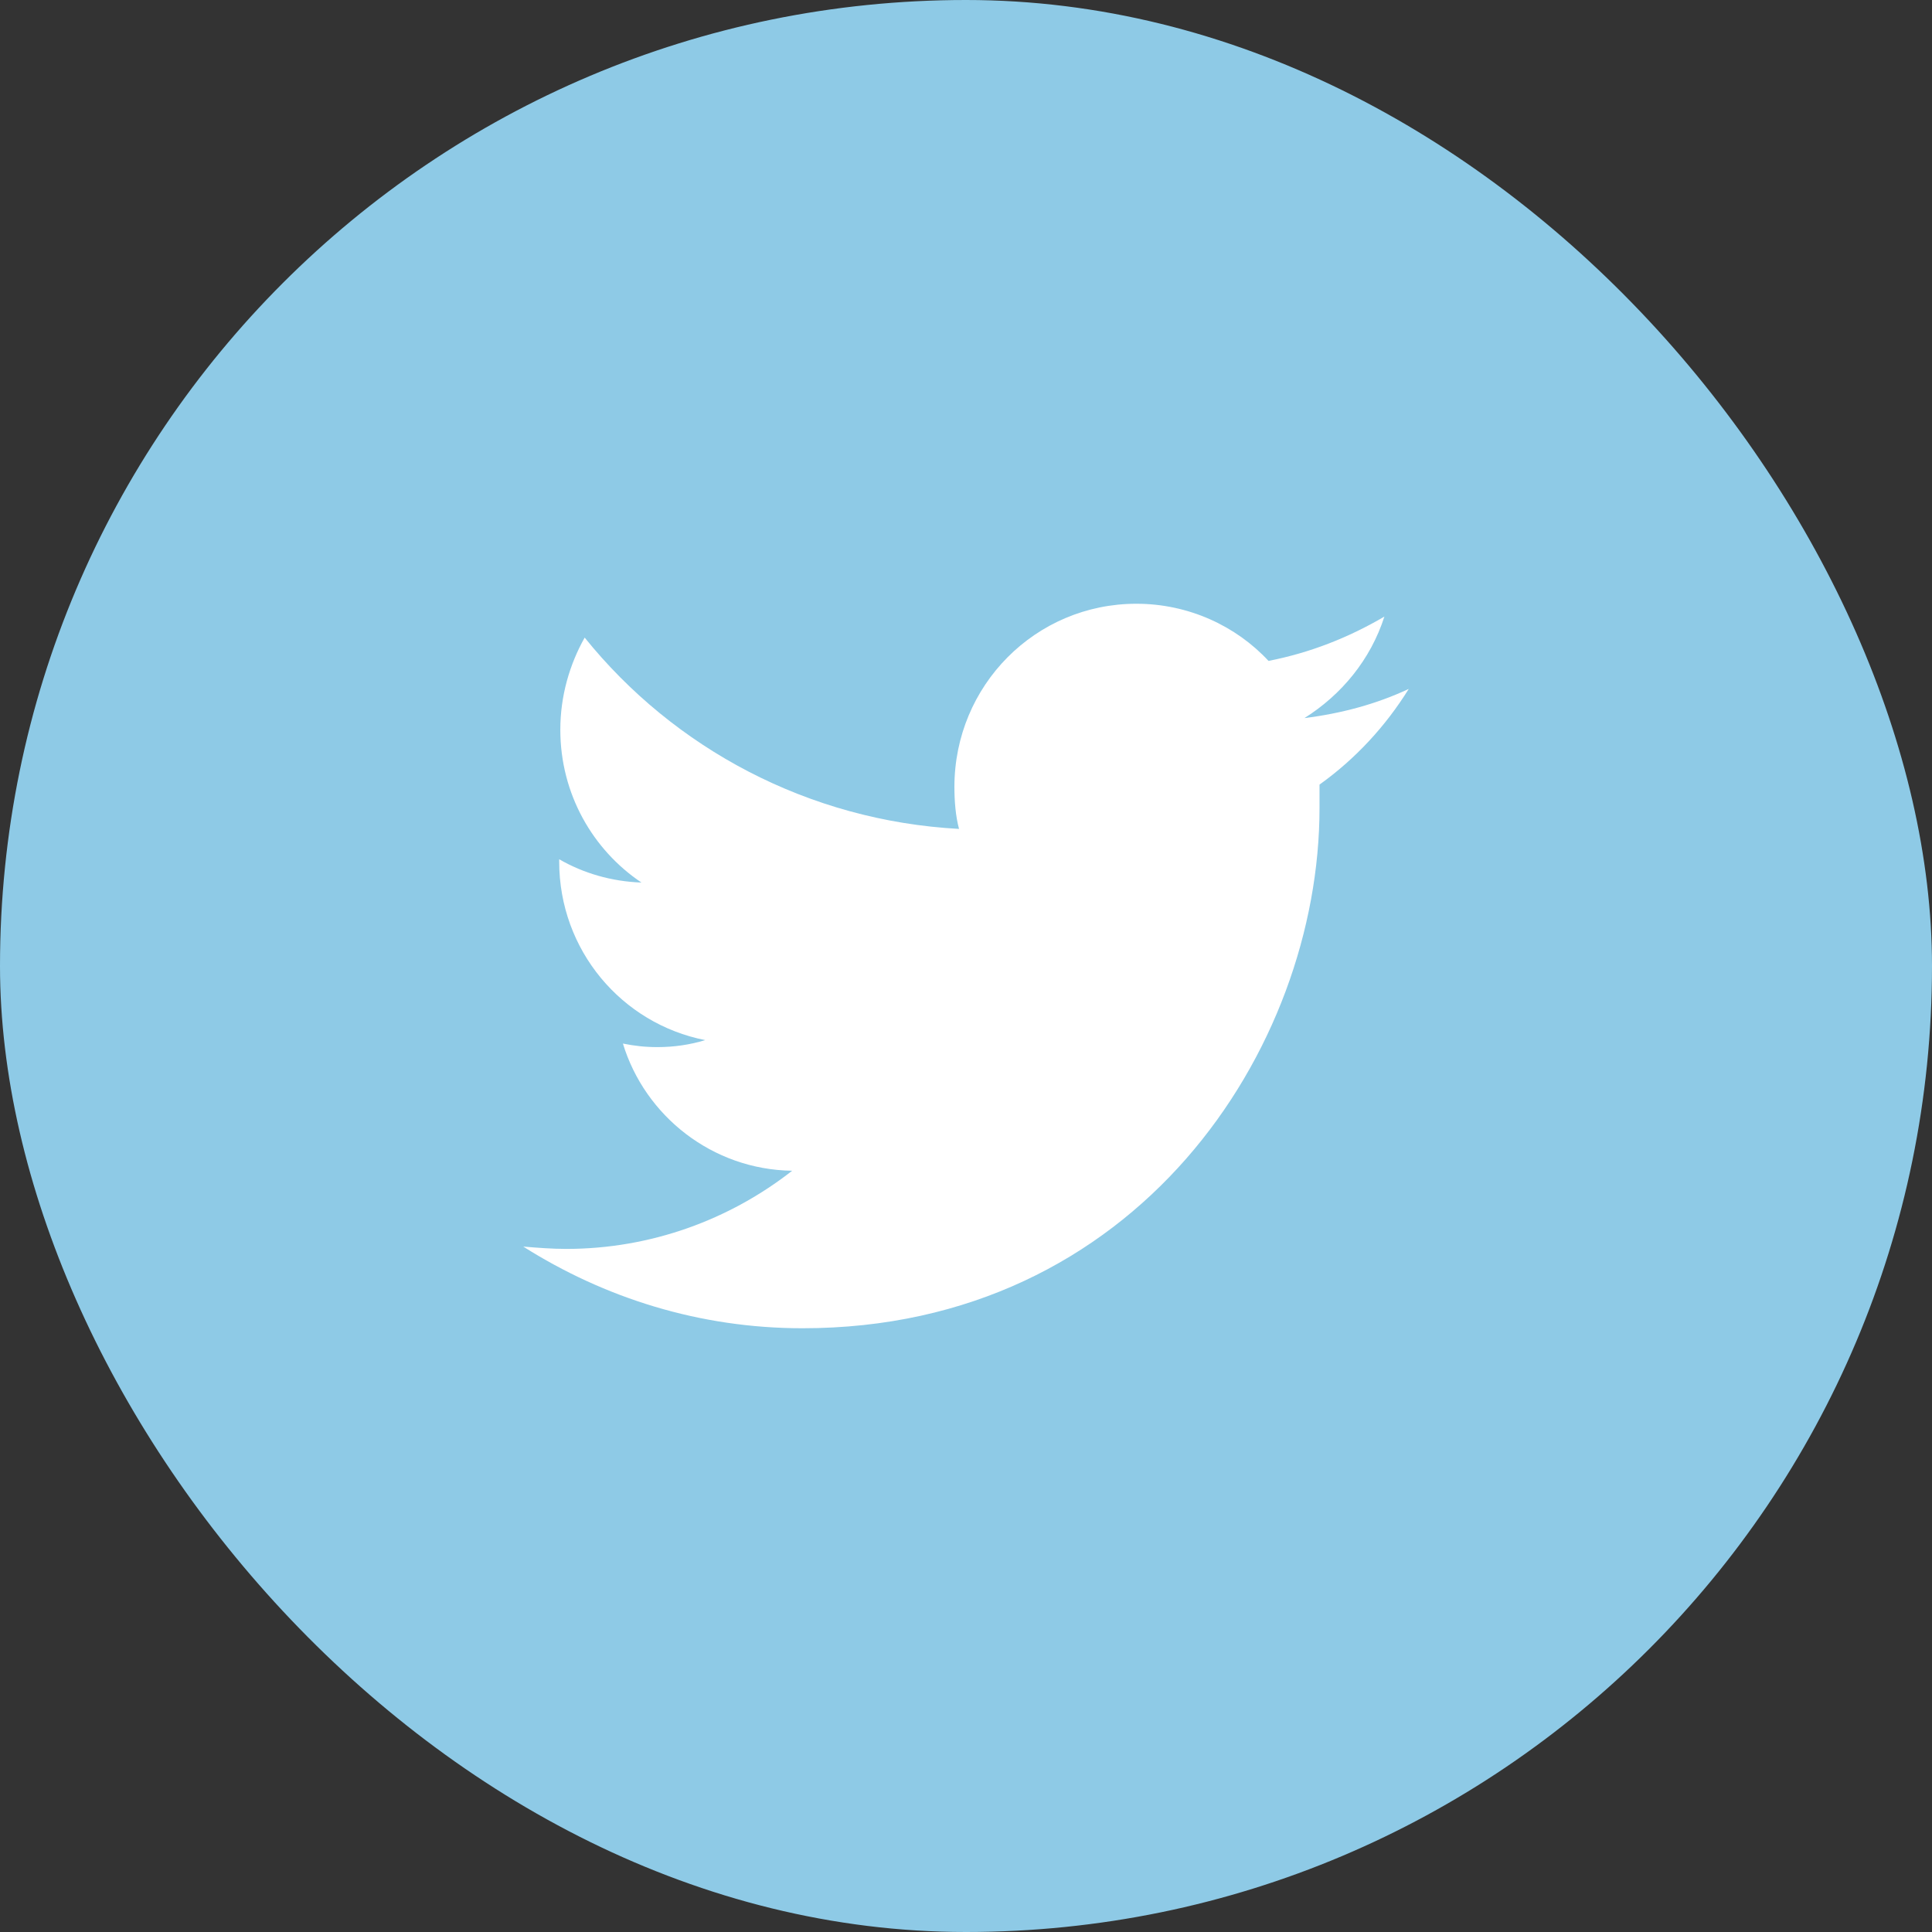
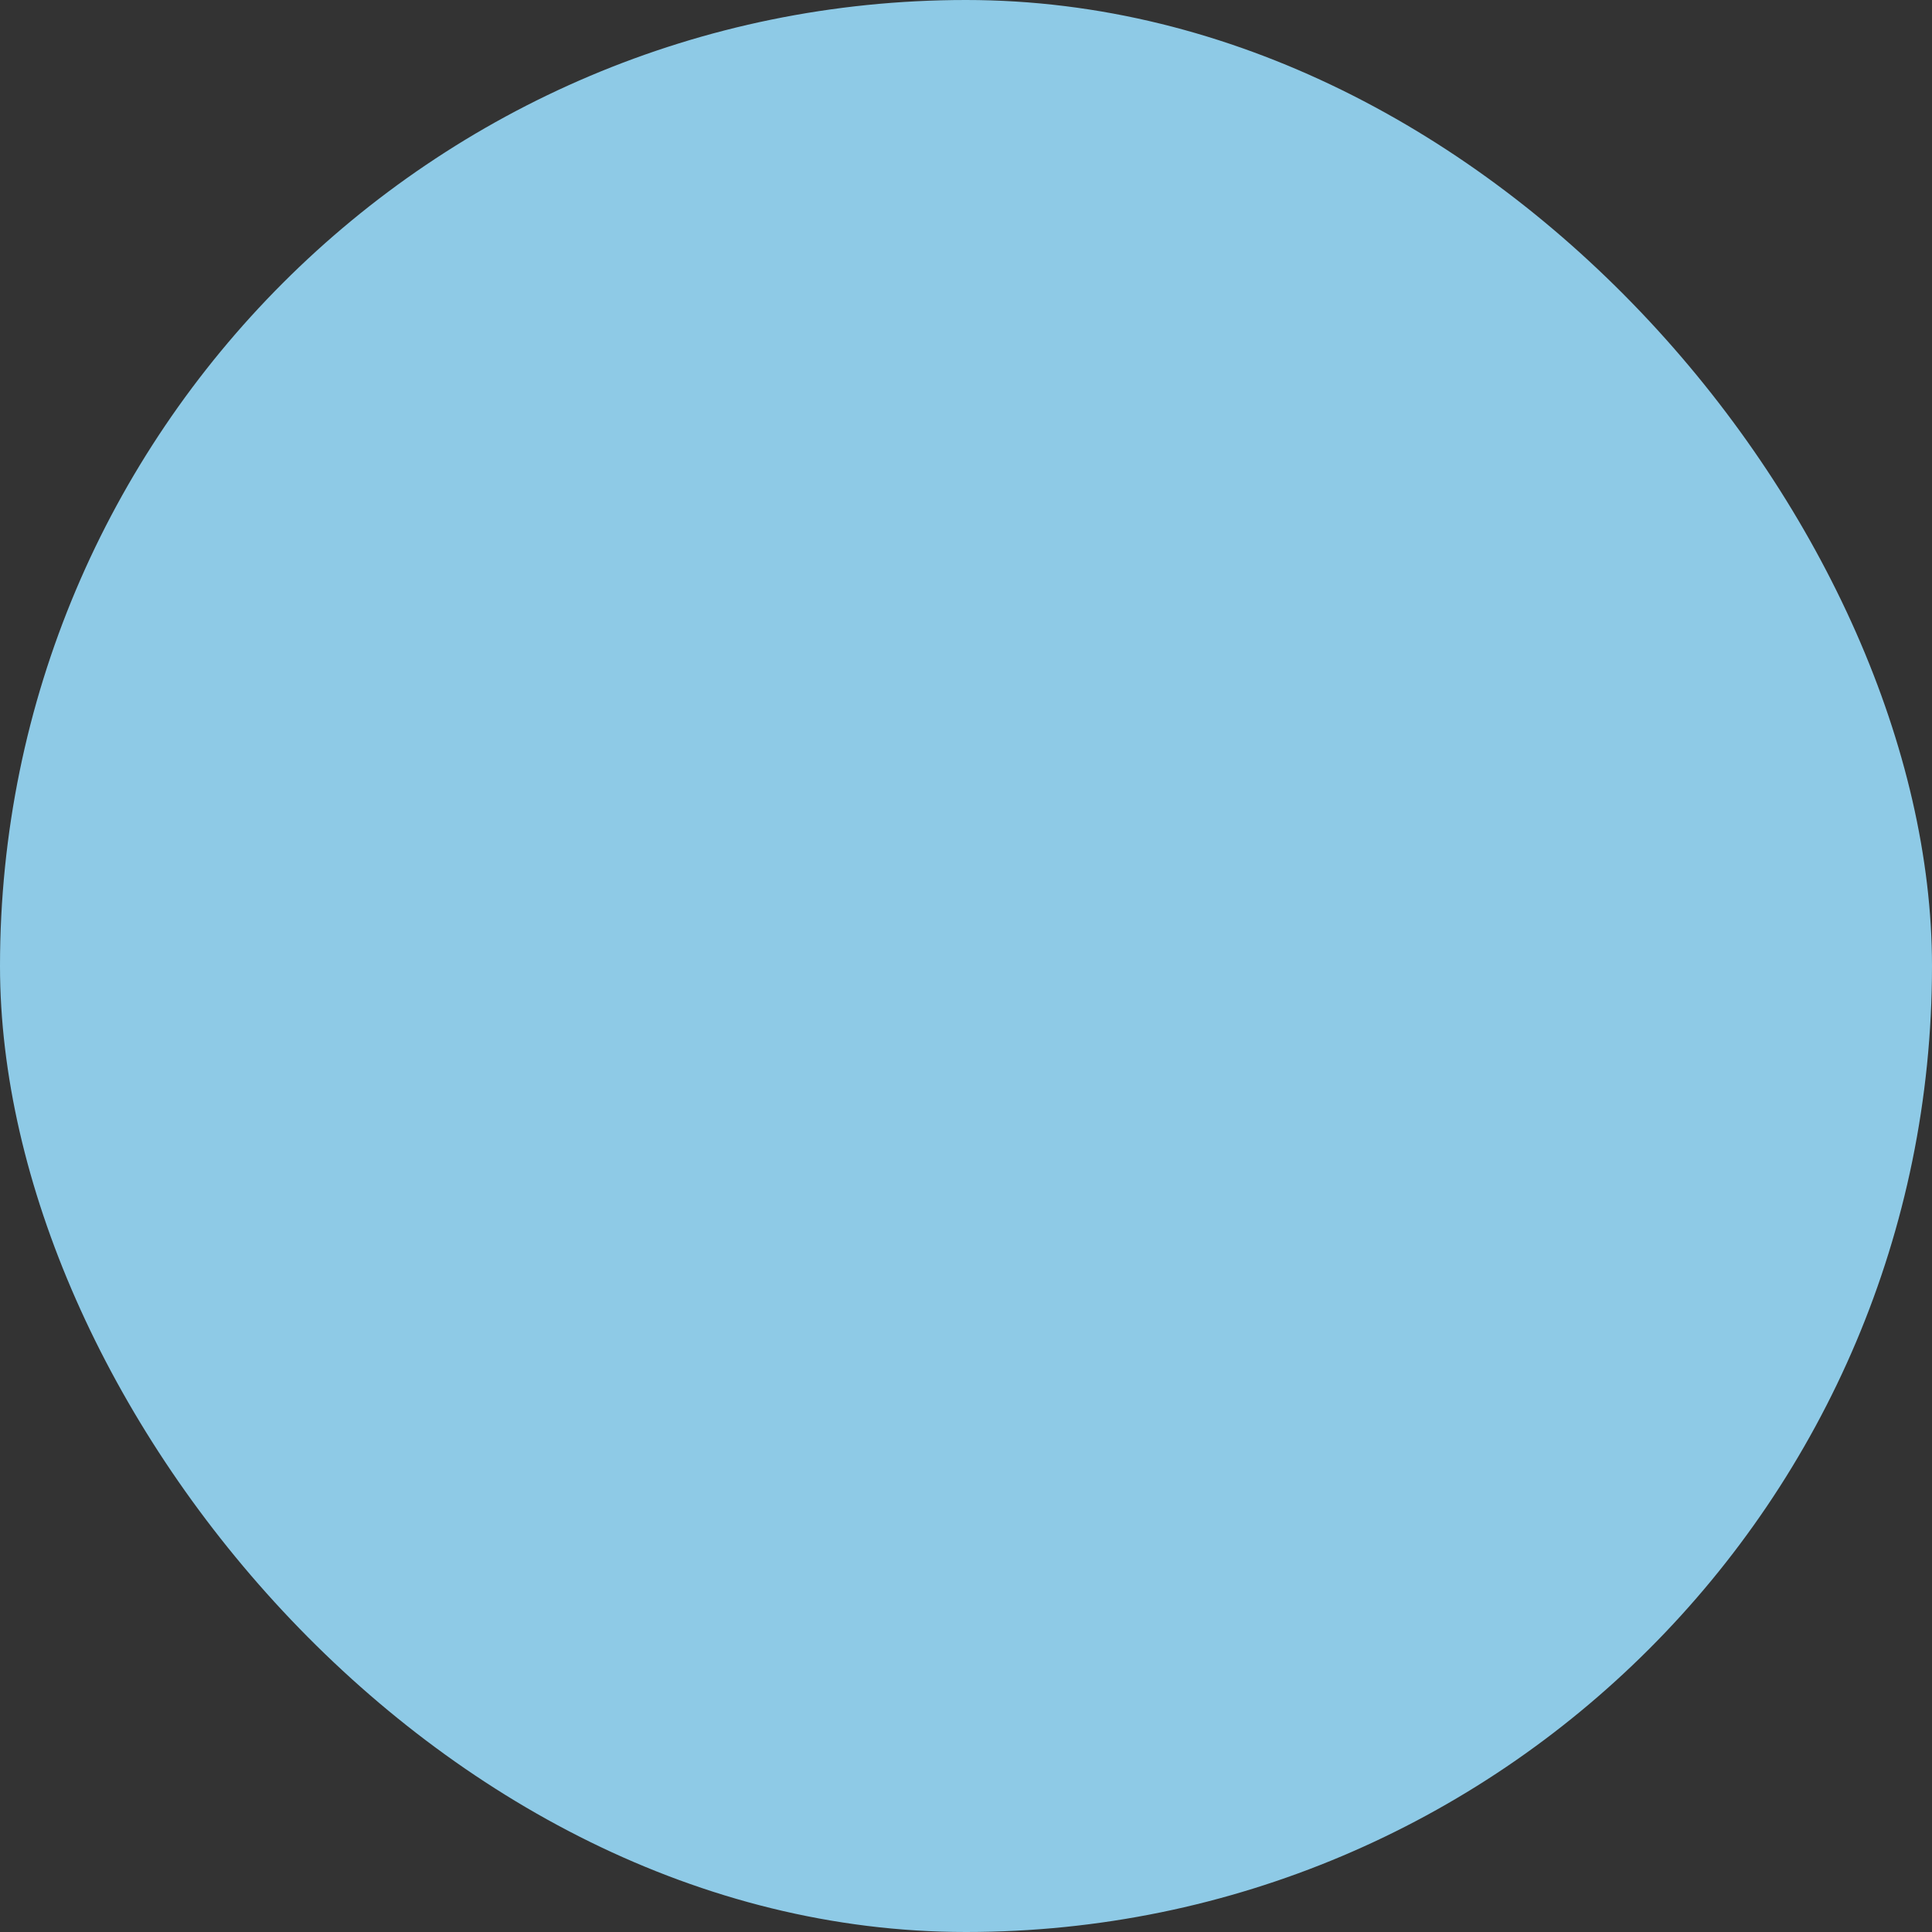
<svg xmlns="http://www.w3.org/2000/svg" width="48" height="48" viewBox="0 0 48 48" fill="none">
  <rect x="0" y="0" width="48" height="48" fill="#333333" stroke="none" />
  <rect width="48" height="48" rx="24" fill="#8ECAE6" />
-   <path d="M32.783 19.493C32.783 19.696 32.783 19.899 32.783 20.073C32.783 26.073 28.233 33 19.94 33C17.377 33 15.016 32.246 13 30.971C13.345 31 13.72 31.029 14.065 31.029C16.168 31.029 18.126 30.304 19.681 29.087C17.694 29.058 16.024 27.725 15.476 25.927C15.764 25.985 16.024 26.015 16.34 26.015C16.744 26.015 17.147 25.956 17.521 25.841C15.448 25.435 13.893 23.609 13.893 21.406C13.893 21.377 13.893 21.377 13.893 21.348C14.497 21.696 15.188 21.899 15.937 21.927C14.728 21.116 13.921 19.725 13.921 18.13C13.921 17.29 14.152 16.507 14.526 15.841C16.744 18.594 20.084 20.391 23.827 20.594C23.741 20.275 23.712 19.899 23.712 19.551C23.712 17.029 25.728 15 28.233 15C29.529 15 30.709 15.551 31.516 16.42C32.552 16.217 33.503 15.841 34.395 15.319C34.05 16.391 33.33 17.261 32.408 17.841C33.33 17.725 34.194 17.493 35 17.116C34.424 18.044 33.675 18.855 32.783 19.493Z" fill="white" />
</svg>